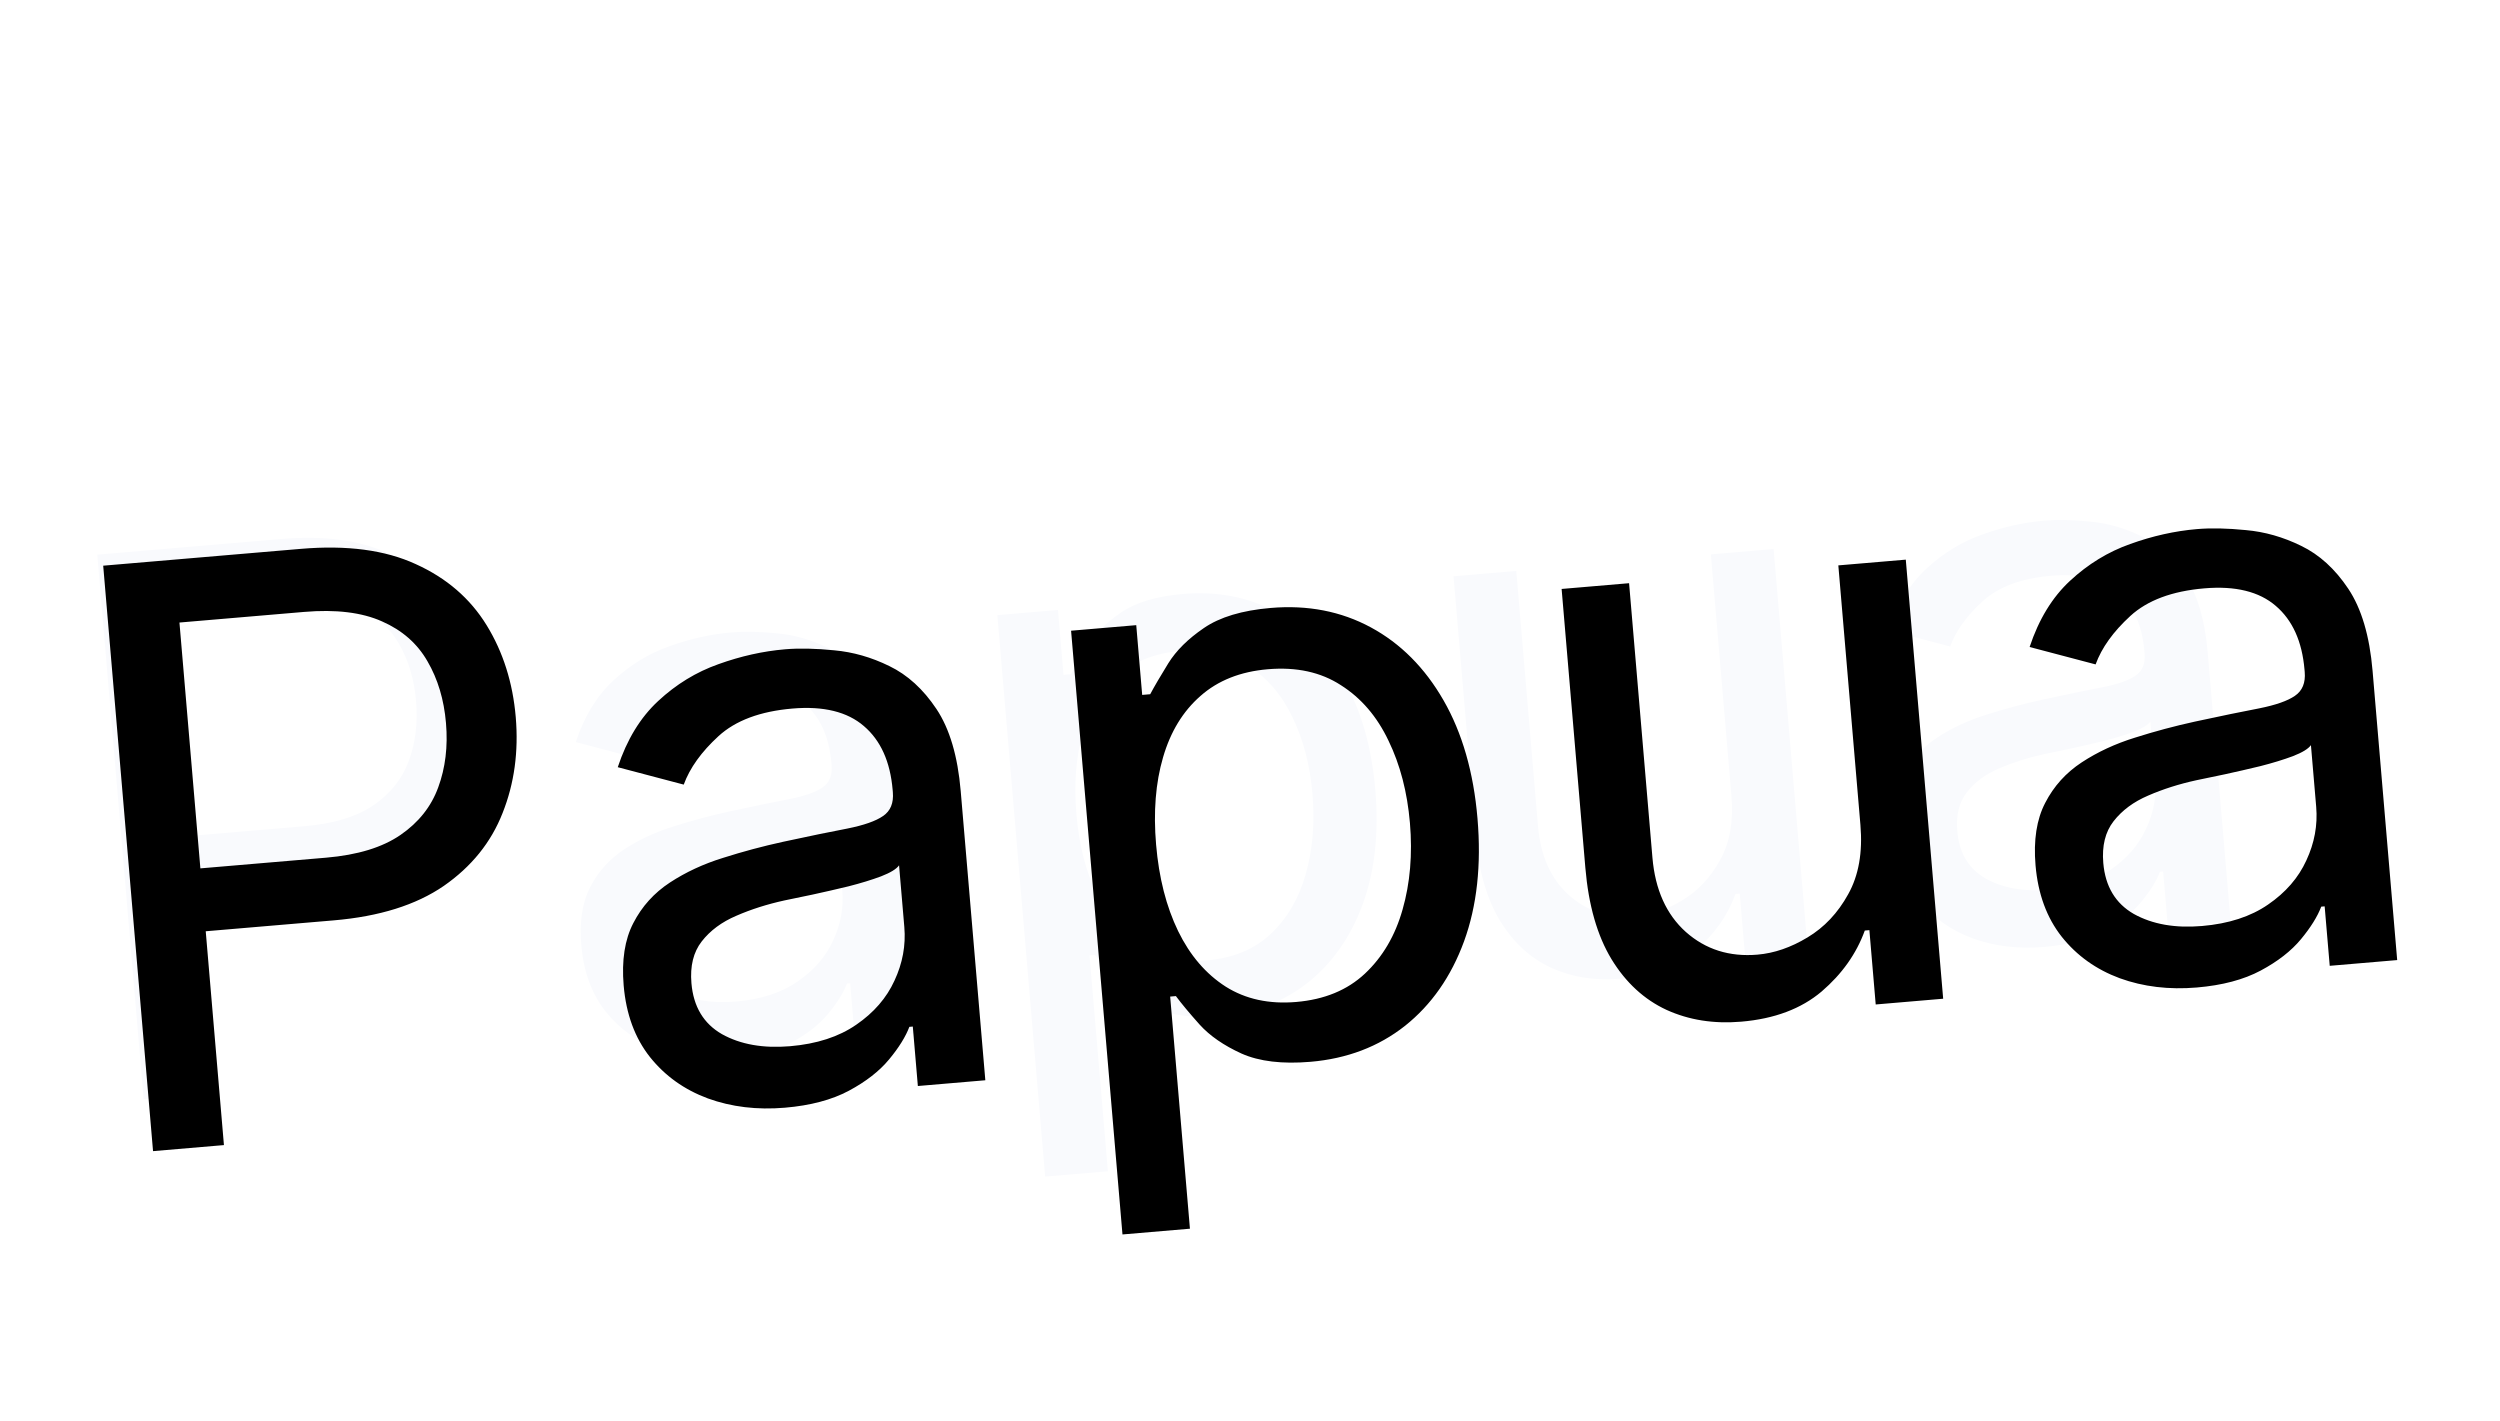
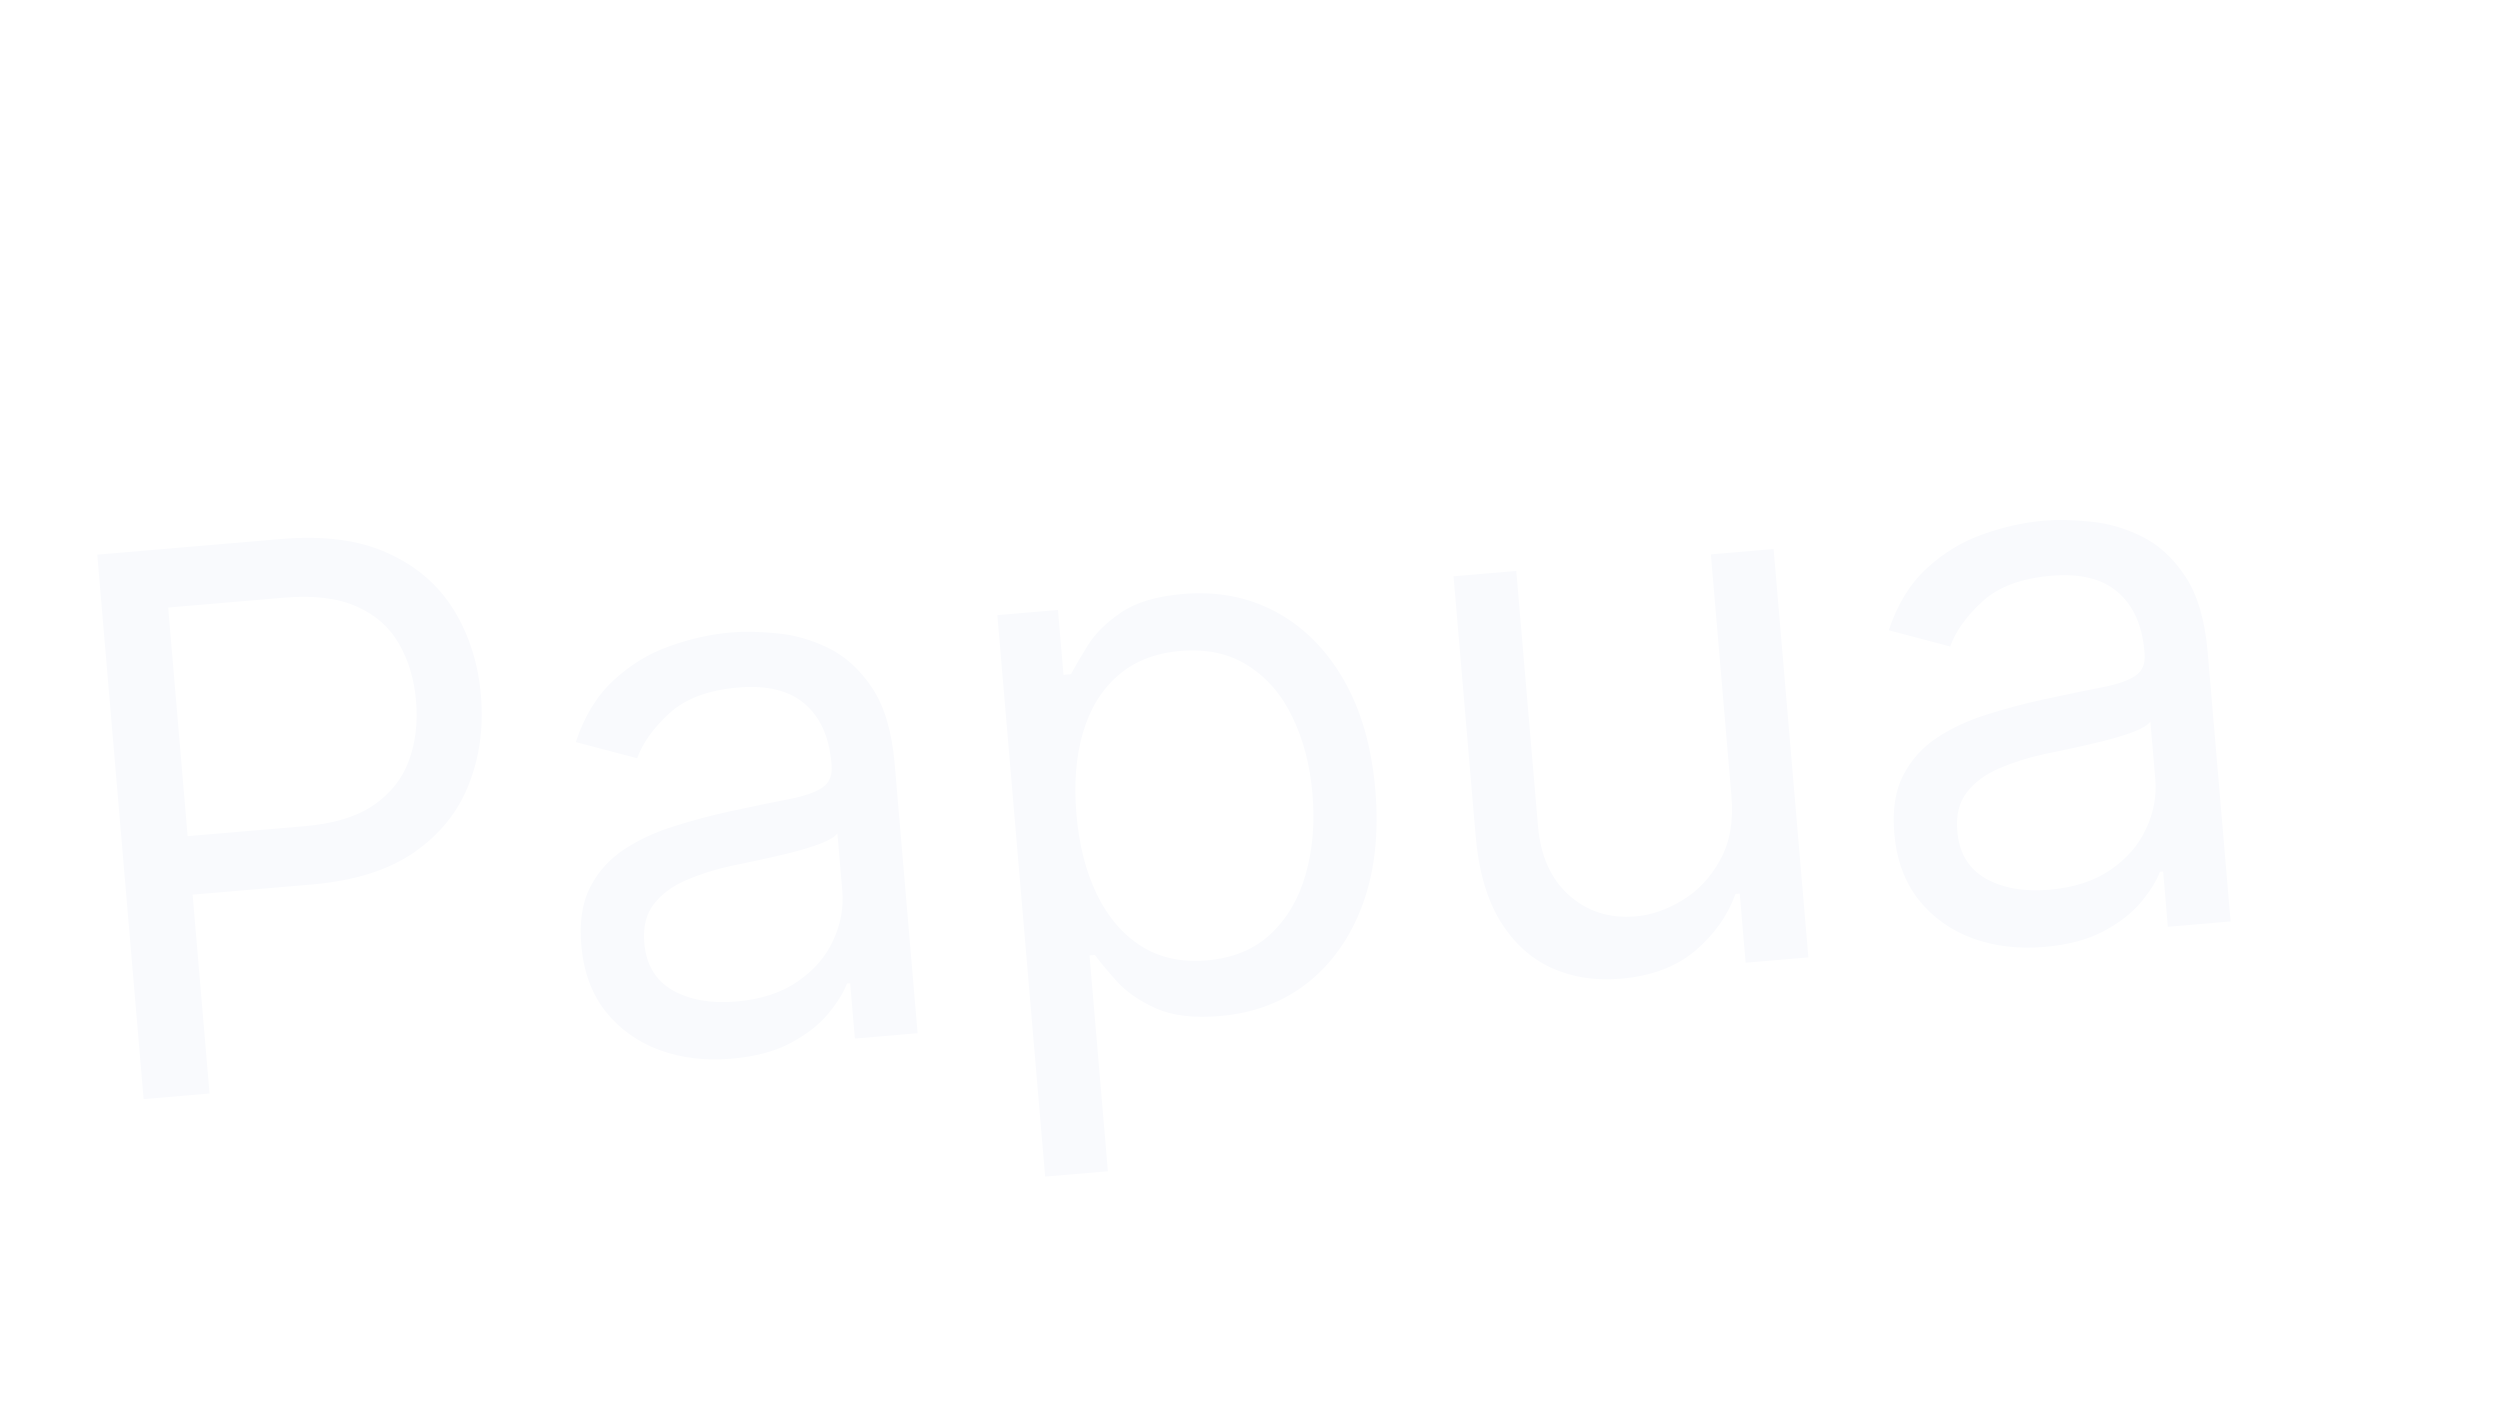
<svg xmlns="http://www.w3.org/2000/svg" width="190" height="108" viewBox="0 0 190 108" fill="none">
  <g filter="url(#filter0_d_108_7)">
    <path d="M10.915 79.532L7.392 38.154L21.373 36.964C24.619 36.688 27.322 37.048 29.483 38.044C31.656 39.026 33.325 40.464 34.49 42.359C35.656 44.255 36.342 46.421 36.55 48.859C36.757 51.297 36.447 53.555 35.62 55.633C34.807 57.711 33.42 59.43 31.46 60.79C29.499 62.138 26.909 62.948 23.69 63.222L13.669 64.076L13.29 59.631L23.15 58.791C25.372 58.602 27.124 58.066 28.406 57.184C29.687 56.301 30.576 55.181 31.07 53.823C31.578 52.45 31.761 50.935 31.62 49.279C31.479 47.622 31.043 46.167 30.312 44.913C29.595 43.658 28.524 42.718 27.101 42.093C25.676 41.455 23.839 41.231 21.59 41.423L12.781 42.173L15.925 79.105L10.915 79.532ZM55.577 76.462C53.61 76.63 51.794 76.411 50.128 75.807C48.461 75.189 47.096 74.213 46.032 72.879C44.968 71.532 44.35 69.848 44.178 67.827C44.026 66.049 44.254 64.578 44.86 63.414C45.466 62.237 46.327 61.282 47.445 60.549C48.563 59.816 49.816 59.234 51.204 58.804C52.604 58.359 54.017 57.981 55.442 57.67C57.307 57.267 58.82 56.955 59.982 56.734C61.156 56.499 61.999 56.203 62.511 55.847C63.037 55.49 63.267 54.928 63.202 54.16L63.188 53.999C63.018 52.005 62.341 50.503 61.156 49.491C59.984 48.478 58.301 48.066 56.105 48.252C53.829 48.446 52.087 49.097 50.879 50.203C49.67 51.31 48.852 52.452 48.423 53.628L43.76 52.397C44.407 50.442 45.36 48.882 46.617 47.717C47.887 46.537 49.306 45.67 50.873 45.116C52.453 44.548 54.023 44.197 55.586 44.064C56.583 43.979 57.738 44.003 59.052 44.135C60.378 44.253 61.678 44.624 62.952 45.248C64.24 45.871 65.35 46.882 66.283 48.281C67.216 49.681 67.788 51.613 67.998 54.078L69.738 74.524L64.97 74.93L64.612 70.728L64.37 70.748C64.104 71.449 63.627 72.216 62.938 73.048C62.249 73.88 61.301 74.618 60.094 75.264C58.887 75.909 57.381 76.309 55.577 76.462ZM55.939 72.117C57.825 71.957 59.383 71.451 60.613 70.6C61.856 69.748 62.758 68.708 63.318 67.48C63.892 66.251 64.124 64.99 64.014 63.697L63.642 59.333C63.461 59.592 63.035 59.852 62.365 60.113C61.708 60.359 60.941 60.594 60.065 60.818C59.201 61.027 58.356 61.221 57.53 61.4C56.716 61.564 56.056 61.701 55.55 61.812C54.325 62.08 53.189 62.441 52.142 62.896C51.108 63.337 50.291 63.942 49.692 64.712C49.105 65.468 48.863 66.452 48.967 67.664C49.108 69.321 49.827 70.521 51.125 71.265C52.435 71.995 54.04 72.279 55.939 72.117ZM79.432 85.421L75.799 42.75L80.406 42.358L80.825 47.288L81.391 47.239C81.695 46.671 82.122 45.943 82.67 45.055C83.231 44.152 84.069 43.321 85.185 42.562C86.313 41.787 87.887 41.314 89.907 41.142C92.52 40.919 94.879 41.377 96.984 42.513C99.089 43.65 100.802 45.37 102.124 47.672C103.446 49.975 104.246 52.755 104.523 56.015C104.803 59.302 104.487 62.198 103.574 64.704C102.66 67.197 101.269 69.187 99.402 70.676C97.533 72.151 95.306 72.999 92.72 73.219C90.726 73.389 89.102 73.194 87.847 72.636C86.591 72.065 85.603 71.383 84.885 70.589C84.165 69.782 83.606 69.111 83.207 68.575L82.803 68.609L84.2 85.015L79.432 85.421ZM81.807 57.868C82.007 60.211 82.526 62.249 83.366 63.982C84.204 65.702 85.326 67.011 86.732 67.908C88.137 68.793 89.796 69.153 91.708 68.991C93.702 68.821 95.321 68.154 96.565 66.99C97.821 65.811 98.71 64.297 99.231 62.449C99.764 60.585 99.936 58.549 99.748 56.34C99.563 54.158 99.058 52.22 98.236 50.527C97.426 48.818 96.304 47.51 94.87 46.601C93.448 45.677 91.727 45.301 89.706 45.473C87.767 45.638 86.179 46.269 84.942 47.364C83.705 48.447 82.824 49.892 82.3 51.7C81.774 53.495 81.61 55.551 81.807 57.868ZM131.588 56.479L130.026 38.133L134.794 37.727L137.436 68.761L132.668 69.167L132.221 63.914L131.898 63.941C131.305 65.579 130.287 67.016 128.846 68.251C127.403 69.472 125.51 70.183 123.166 70.383C121.227 70.548 119.467 70.27 117.886 69.55C116.304 68.817 115.009 67.624 114 65.974C112.99 64.309 112.372 62.157 112.148 59.517L110.469 39.798L115.237 39.392L116.888 58.788C117.081 61.051 117.868 62.802 119.248 64.041C120.643 65.279 122.33 65.814 124.31 65.645C125.495 65.544 126.675 65.139 127.849 64.428C129.036 63.717 129.994 62.699 130.723 61.375C131.465 60.05 131.753 58.418 131.588 56.479ZM155.364 67.967C153.397 68.135 151.581 67.916 149.915 67.312C148.248 66.694 146.883 65.718 145.82 64.384C144.755 63.036 144.137 61.353 143.965 59.332C143.814 57.554 144.041 56.083 144.647 54.919C145.253 53.742 146.114 52.786 147.232 52.053C148.35 51.321 149.603 50.739 150.991 50.309C152.391 49.864 153.804 49.486 155.229 49.175C157.094 48.772 158.607 48.46 159.769 48.239C160.943 48.003 161.786 47.708 162.298 47.352C162.824 46.995 163.054 46.433 162.989 45.665L162.975 45.504C162.805 43.51 162.128 42.008 160.943 40.996C159.771 39.983 158.088 39.57 155.892 39.757C153.616 39.951 151.874 40.601 150.666 41.708C149.458 42.815 148.639 43.956 148.21 45.133L143.547 43.901C144.194 41.947 145.147 40.387 146.404 39.222C147.674 38.042 149.093 37.175 150.66 36.621C152.24 36.052 153.811 35.702 155.373 35.569C156.37 35.484 157.525 35.508 158.839 35.64C160.165 35.758 161.465 36.129 162.739 36.753C164.027 37.376 165.137 38.387 166.07 39.786C167.003 41.186 167.575 43.118 167.785 45.583L169.525 66.029L164.757 66.435L164.399 62.232L164.157 62.253C163.891 62.954 163.414 63.721 162.725 64.552C162.036 65.384 161.088 66.123 159.881 66.769C158.674 67.414 157.168 67.814 155.364 67.967ZM155.726 63.622C157.612 63.462 159.17 62.956 160.4 62.105C161.643 61.253 162.545 60.213 163.105 58.985C163.679 57.756 163.911 56.495 163.801 55.202L163.429 50.837C163.248 51.097 162.822 51.357 162.153 51.618C161.495 51.864 160.728 52.098 159.852 52.322C158.988 52.532 158.143 52.725 157.317 52.904C156.503 53.069 155.844 53.206 155.337 53.317C154.112 53.584 152.976 53.946 151.929 54.401C150.895 54.842 150.078 55.447 149.479 56.217C148.892 56.973 148.65 57.956 148.754 59.169C148.895 60.825 149.614 62.026 150.912 62.77C152.222 63.5 153.827 63.784 155.726 63.622Z" fill="#F9FAFD" />
-     <path d="M11.631 83.486L7.843 38.992L22.877 37.712C26.368 37.415 29.275 37.802 31.598 38.873C33.934 39.929 35.729 41.476 36.982 43.514C38.235 45.551 38.973 47.881 39.197 50.503C39.42 53.124 39.087 55.552 38.197 57.787C37.323 60.021 35.831 61.869 33.724 63.332C31.615 64.781 28.83 65.653 25.369 65.948L14.593 66.865L14.186 62.085L24.788 61.183C27.178 60.979 29.061 60.403 30.44 59.454C31.818 58.505 32.773 57.301 33.305 55.84C33.85 54.364 34.047 52.736 33.895 50.954C33.744 49.172 33.275 47.608 32.489 46.26C31.718 44.91 30.567 43.899 29.036 43.227C27.504 42.541 25.529 42.3 23.11 42.506L13.638 43.313L17.019 83.027L11.631 83.486ZM59.657 80.185C57.542 80.365 55.589 80.13 53.797 79.48C52.005 78.816 50.537 77.766 49.394 76.332C48.249 74.883 47.584 73.072 47.399 70.9C47.237 68.988 47.481 67.406 48.133 66.154C48.784 64.888 49.711 63.861 50.913 63.073C52.115 62.285 53.462 61.659 54.955 61.197C56.46 60.718 57.979 60.312 59.512 59.977C61.517 59.544 63.145 59.208 64.393 58.971C65.656 58.718 66.562 58.4 67.113 58.017C67.679 57.633 67.926 57.029 67.856 56.203L67.841 56.029C67.659 53.886 66.93 52.27 65.656 51.182C64.396 50.093 62.586 49.649 60.225 49.85C57.777 50.059 55.904 50.758 54.605 51.948C53.306 53.138 52.425 54.366 51.964 55.63L46.95 54.307C47.646 52.205 48.67 50.528 50.023 49.275C51.388 48.006 52.913 47.074 54.599 46.478C56.297 45.867 57.986 45.489 59.667 45.346C60.738 45.255 61.981 45.281 63.393 45.423C64.819 45.55 66.217 45.948 67.587 46.62C68.972 47.289 70.166 48.377 71.169 49.882C72.173 51.386 72.787 53.464 73.013 56.114L74.885 78.1L69.757 78.537L69.373 74.018L69.112 74.04C68.826 74.794 68.313 75.618 67.572 76.513C66.831 77.407 65.812 78.202 64.514 78.896C63.217 79.59 61.597 80.019 59.657 80.185ZM60.047 75.512C62.074 75.34 63.749 74.796 65.072 73.881C66.409 72.965 67.379 71.846 67.981 70.526C68.598 69.204 68.847 67.848 68.729 66.458L68.329 61.765C68.134 62.044 67.677 62.324 66.957 62.604C66.25 62.868 65.425 63.121 64.483 63.362C63.554 63.587 62.645 63.795 61.757 63.988C60.882 64.164 60.172 64.312 59.628 64.431C58.311 64.719 57.089 65.107 55.964 65.597C54.852 66.071 53.973 66.722 53.329 67.55C52.698 68.362 52.438 69.42 52.549 70.724C52.7 72.505 53.474 73.796 54.87 74.596C56.279 75.381 58.004 75.686 60.047 75.512ZM85.308 89.818L81.402 43.934L86.355 43.512L86.806 48.813L87.415 48.761C87.742 48.15 88.201 47.367 88.79 46.412C89.394 45.441 90.295 44.548 91.495 43.731C92.707 42.898 94.4 42.389 96.573 42.204C99.382 41.965 101.919 42.457 104.182 43.679C106.445 44.902 108.288 46.751 109.709 49.226C111.131 51.702 111.991 54.693 112.289 58.198C112.59 61.732 112.25 64.846 111.268 67.541C110.286 70.221 108.79 72.362 106.782 73.963C104.773 75.549 102.377 76.46 99.597 76.697C97.453 76.879 95.707 76.671 94.357 76.071C93.006 75.456 91.945 74.722 91.172 73.869C90.398 73.001 89.796 72.279 89.368 71.703L88.933 71.74L90.435 89.381L85.308 89.818ZM87.863 60.19C88.077 62.71 88.636 64.901 89.538 66.765C90.44 68.614 91.647 70.021 93.158 70.987C94.669 71.938 96.453 72.325 98.509 72.15C100.653 71.968 102.394 71.251 103.731 69.999C105.082 68.731 106.038 67.104 106.598 65.116C107.171 63.112 107.357 60.922 107.155 58.547C106.955 56.201 106.413 54.117 105.528 52.296C104.657 50.459 103.451 49.052 101.908 48.074C100.38 47.081 98.529 46.677 96.356 46.862C94.271 47.039 92.563 47.717 91.234 48.895C89.903 50.059 88.956 51.613 88.392 53.558C87.827 55.488 87.65 57.698 87.863 60.19ZM141.392 58.696L139.713 38.969L144.84 38.533L147.681 71.903L142.554 72.34L142.073 66.691L141.725 66.721C141.087 68.482 139.993 70.026 138.443 71.355C136.892 72.668 134.856 73.433 132.336 73.647C130.251 73.825 128.358 73.526 126.658 72.752C124.957 71.963 123.564 70.681 122.479 68.906C121.393 67.117 120.729 64.802 120.488 61.964L118.683 40.76L123.81 40.323L125.585 61.18C125.793 63.613 126.639 65.496 128.123 66.828C129.623 68.159 131.437 68.734 133.566 68.553C134.84 68.445 136.109 68.008 137.371 67.244C138.648 66.479 139.679 65.385 140.462 63.962C141.26 62.537 141.57 60.782 141.392 58.696ZM166.958 71.05C164.844 71.23 162.891 70.995 161.099 70.345C159.307 69.681 157.839 68.631 156.695 67.197C155.551 65.748 154.886 63.937 154.701 61.764C154.538 59.853 154.783 58.271 155.435 57.019C156.086 55.753 157.012 54.726 158.214 53.938C159.417 53.15 160.764 52.524 162.256 52.062C163.762 51.584 165.281 51.177 166.813 50.842C168.819 50.409 170.446 50.074 171.695 49.836C172.957 49.583 173.864 49.265 174.415 48.882C174.98 48.498 175.228 47.894 175.158 47.068L175.143 46.895C174.96 44.751 174.232 43.135 172.958 42.047C171.698 40.959 169.888 40.514 167.527 40.715C165.079 40.924 163.206 41.623 161.906 42.813C160.607 44.003 159.727 45.231 159.266 46.495L154.251 45.172C154.948 43.07 155.972 41.393 157.324 40.14C158.69 38.871 160.215 37.939 161.9 37.343C163.599 36.732 165.288 36.354 166.968 36.211C168.04 36.12 169.282 36.146 170.695 36.288C172.121 36.415 173.519 36.813 174.889 37.485C176.274 38.154 177.468 39.242 178.471 40.747C179.474 42.251 180.089 44.329 180.315 46.979L182.186 68.966L177.059 69.402L176.674 64.883L176.414 64.905C176.128 65.659 175.614 66.483 174.874 67.378C174.133 68.272 173.114 69.067 171.816 69.761C170.518 70.455 168.899 70.885 166.958 71.05ZM167.348 66.377C169.376 66.205 171.051 65.661 172.374 64.746C173.711 63.83 174.681 62.711 175.283 61.391C175.9 60.069 176.149 58.713 176.031 57.323L175.631 52.63C175.436 52.909 174.979 53.189 174.258 53.469C173.551 53.733 172.727 53.986 171.784 54.227C170.855 54.452 169.947 54.66 169.059 54.853C168.184 55.029 167.474 55.177 166.93 55.297C165.612 55.584 164.391 55.972 163.265 56.462C162.153 56.936 161.275 57.587 160.631 58.415C160 59.227 159.739 60.285 159.85 61.589C160.002 63.37 160.776 64.661 162.171 65.461C163.58 66.246 165.306 66.551 167.348 66.377Z" fill="black" />
  </g>
  <defs>
    <filter id="filter0_d_108_7" x="3.392" y="24.472" width="183.86" height="79.527" filterUnits="userSpaceOnUse" color-interpolation-filters="sRGB">
      <feFlood flood-opacity="0" result="BackgroundImageFix" />
      <feColorMatrix in="SourceAlpha" type="matrix" values="0 0 0 0 0 0 0 0 0 0 0 0 0 0 0 0 0 0 127 0" result="hardAlpha" />
      <feOffset dy="4" />
      <feGaussianBlur stdDeviation="2" />
      <feComposite in2="hardAlpha" operator="out" />
      <feColorMatrix type="matrix" values="0 0 0 0 0 0 0 0 0 0 0 0 0 0 0 0 0 0 0.25 0" />
      <feBlend mode="normal" in2="BackgroundImageFix" result="effect1_dropShadow_108_7" />
      <feBlend mode="normal" in="SourceGraphic" in2="effect1_dropShadow_108_7" result="shape" />
    </filter>
  </defs>
</svg>